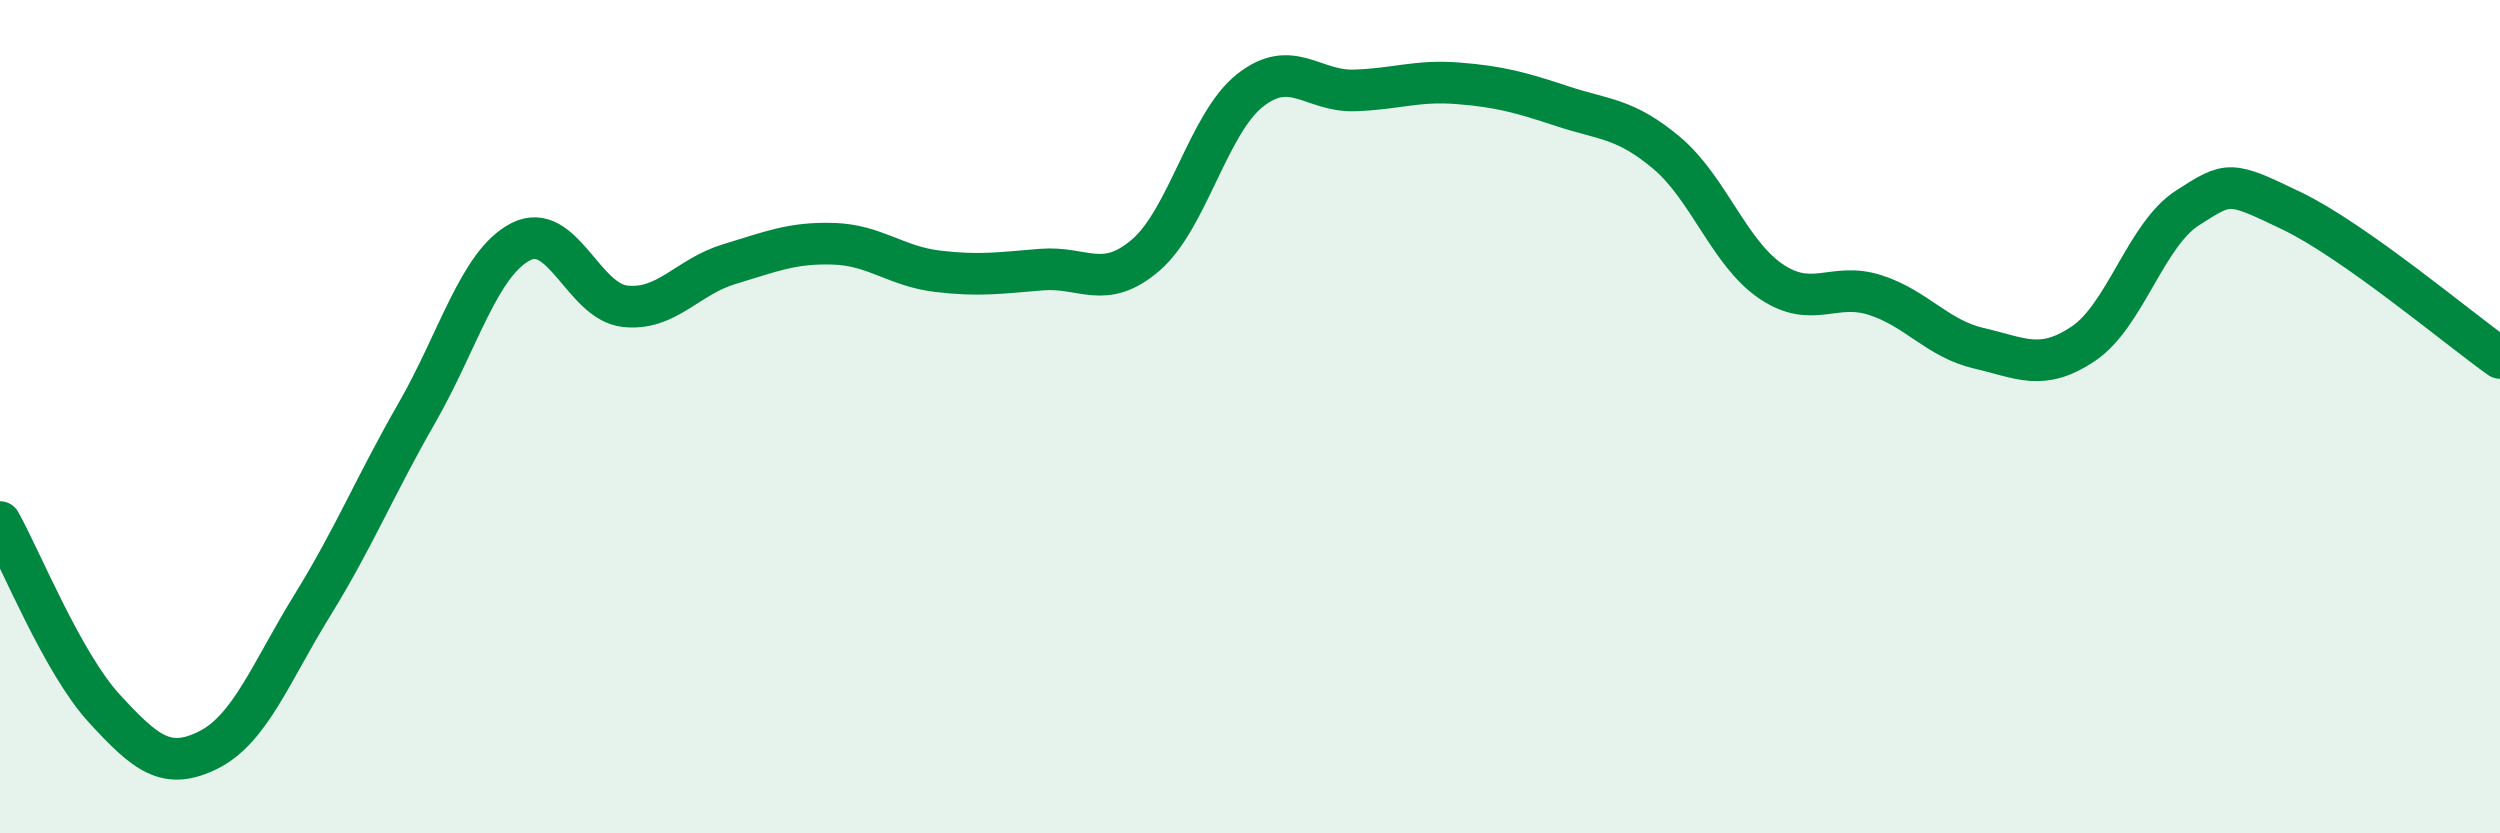
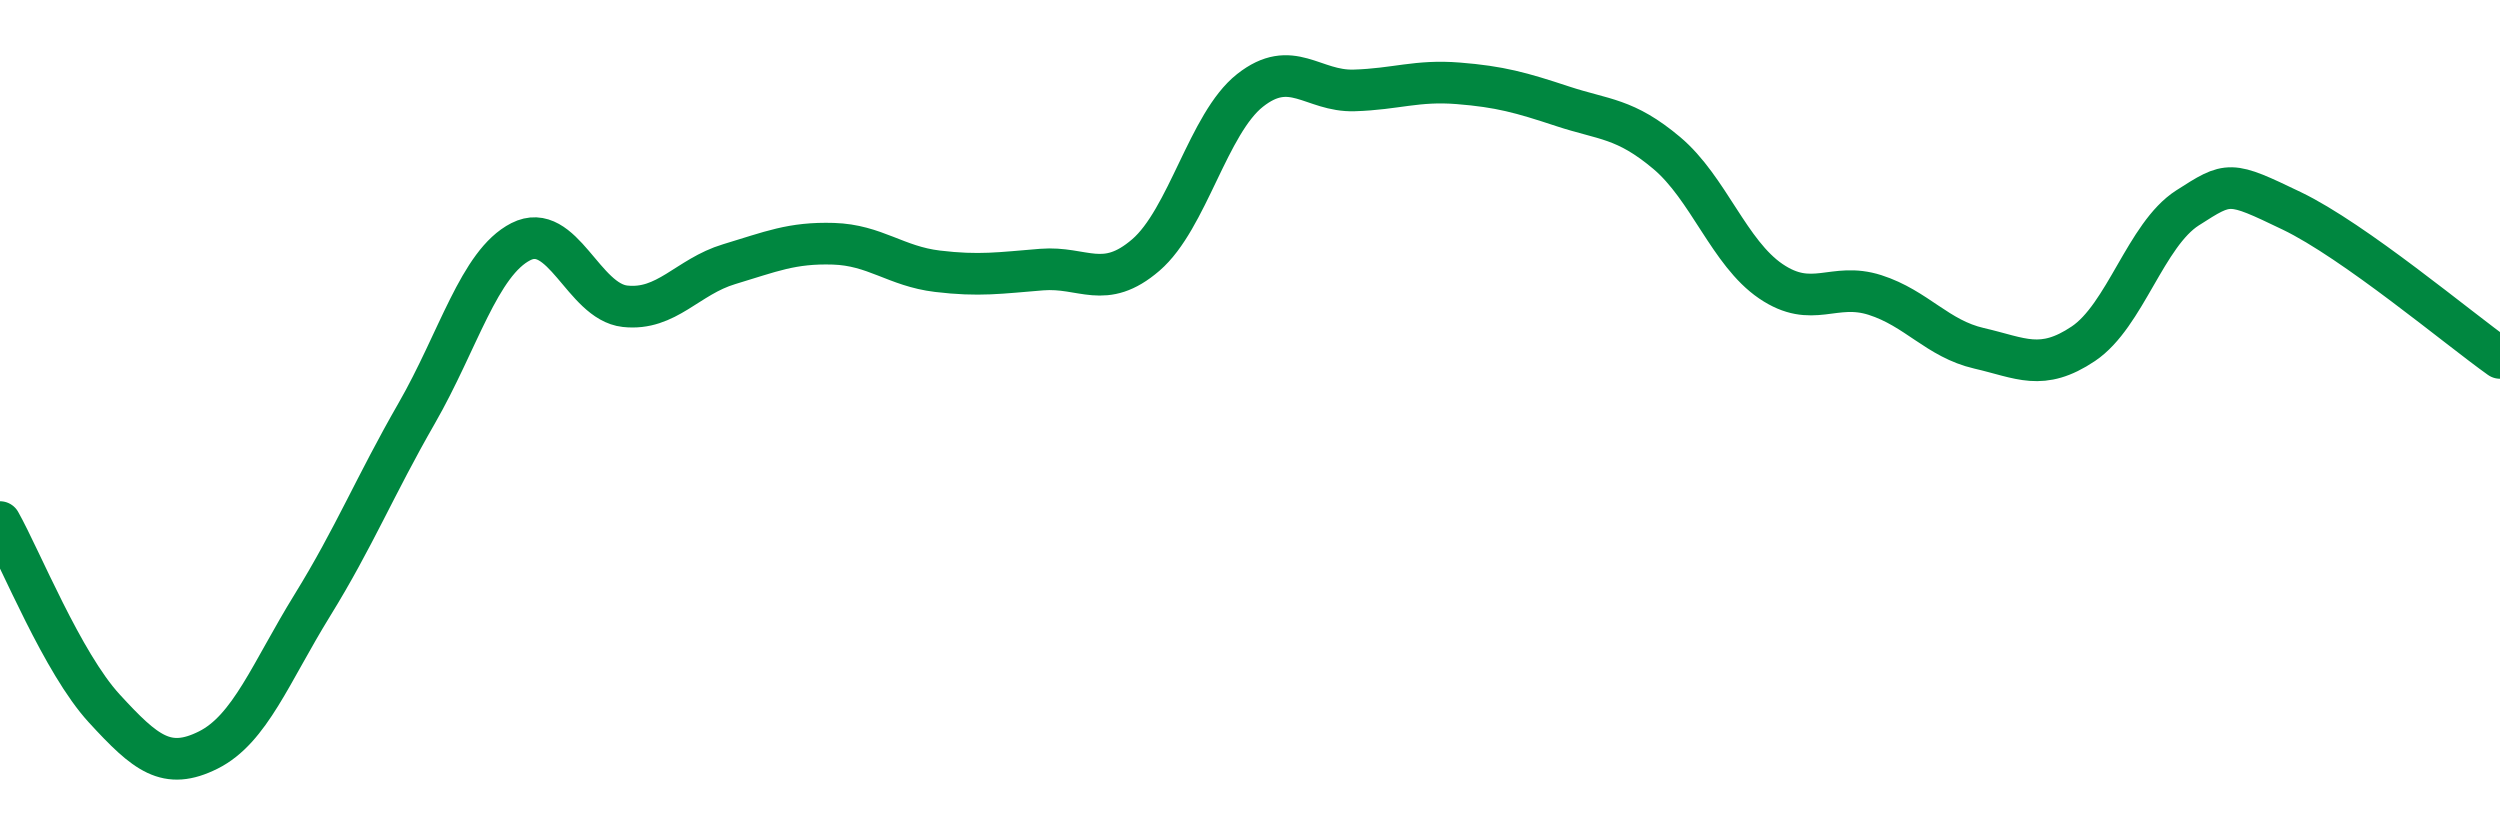
<svg xmlns="http://www.w3.org/2000/svg" width="60" height="20" viewBox="0 0 60 20">
-   <path d="M 0,12.53 C 0.5,13.42 1.5,15.91 2.5,17 C 3.5,18.09 4,18.5 5,18 C 6,17.5 6.5,16.14 7.5,14.52 C 8.5,12.9 9,11.66 10,9.92 C 11,8.18 11.5,6.31 12.5,5.8 C 13.5,5.29 14,7.24 15,7.35 C 16,7.46 16.5,6.64 17.5,6.34 C 18.5,6.04 19,5.82 20,5.85 C 21,5.88 21.5,6.39 22.5,6.51 C 23.5,6.63 24,6.55 25,6.47 C 26,6.39 26.5,6.98 27.5,6.12 C 28.5,5.26 29,2.96 30,2.17 C 31,1.38 31.5,2.2 32.5,2.17 C 33.5,2.14 34,1.92 35,2 C 36,2.08 36.5,2.22 37.5,2.55 C 38.5,2.88 39,2.83 40,3.67 C 41,4.51 41.5,6.07 42.5,6.75 C 43.5,7.43 44,6.76 45,7.08 C 46,7.4 46.5,8.13 47.5,8.36 C 48.5,8.59 49,8.92 50,8.25 C 51,7.58 51.5,5.63 52.5,4.99 C 53.5,4.35 53.5,4.34 55,5.06 C 56.5,5.78 59,7.88 60,8.59L60 20L0 20Z" fill="#008740" opacity="0.1" stroke-linecap="round" stroke-linejoin="round" />
  <path d="M 0,12.53 C 0.5,13.42 1.5,15.91 2.5,17 C 3.5,18.09 4,18.5 5,18 C 6,17.5 6.5,16.14 7.5,14.52 C 8.5,12.9 9,11.66 10,9.92 C 11,8.18 11.5,6.31 12.5,5.8 C 13.5,5.29 14,7.24 15,7.35 C 16,7.46 16.5,6.64 17.5,6.34 C 18.5,6.04 19,5.82 20,5.85 C 21,5.88 21.5,6.39 22.5,6.51 C 23.5,6.63 24,6.55 25,6.47 C 26,6.39 26.5,6.98 27.5,6.12 C 28.5,5.26 29,2.96 30,2.17 C 31,1.38 31.5,2.2 32.5,2.17 C 33.5,2.14 34,1.92 35,2 C 36,2.08 36.5,2.22 37.5,2.55 C 38.5,2.88 39,2.83 40,3.67 C 41,4.51 41.5,6.07 42.5,6.75 C 43.5,7.43 44,6.76 45,7.08 C 46,7.4 46.5,8.13 47.5,8.36 C 48.5,8.59 49,8.92 50,8.25 C 51,7.58 51.5,5.63 52.5,4.99 C 53.5,4.35 53.5,4.34 55,5.06 C 56.5,5.78 59,7.88 60,8.59" stroke="#008740" stroke-width="1" fill="none" stroke-linecap="round" stroke-linejoin="round" />
</svg>